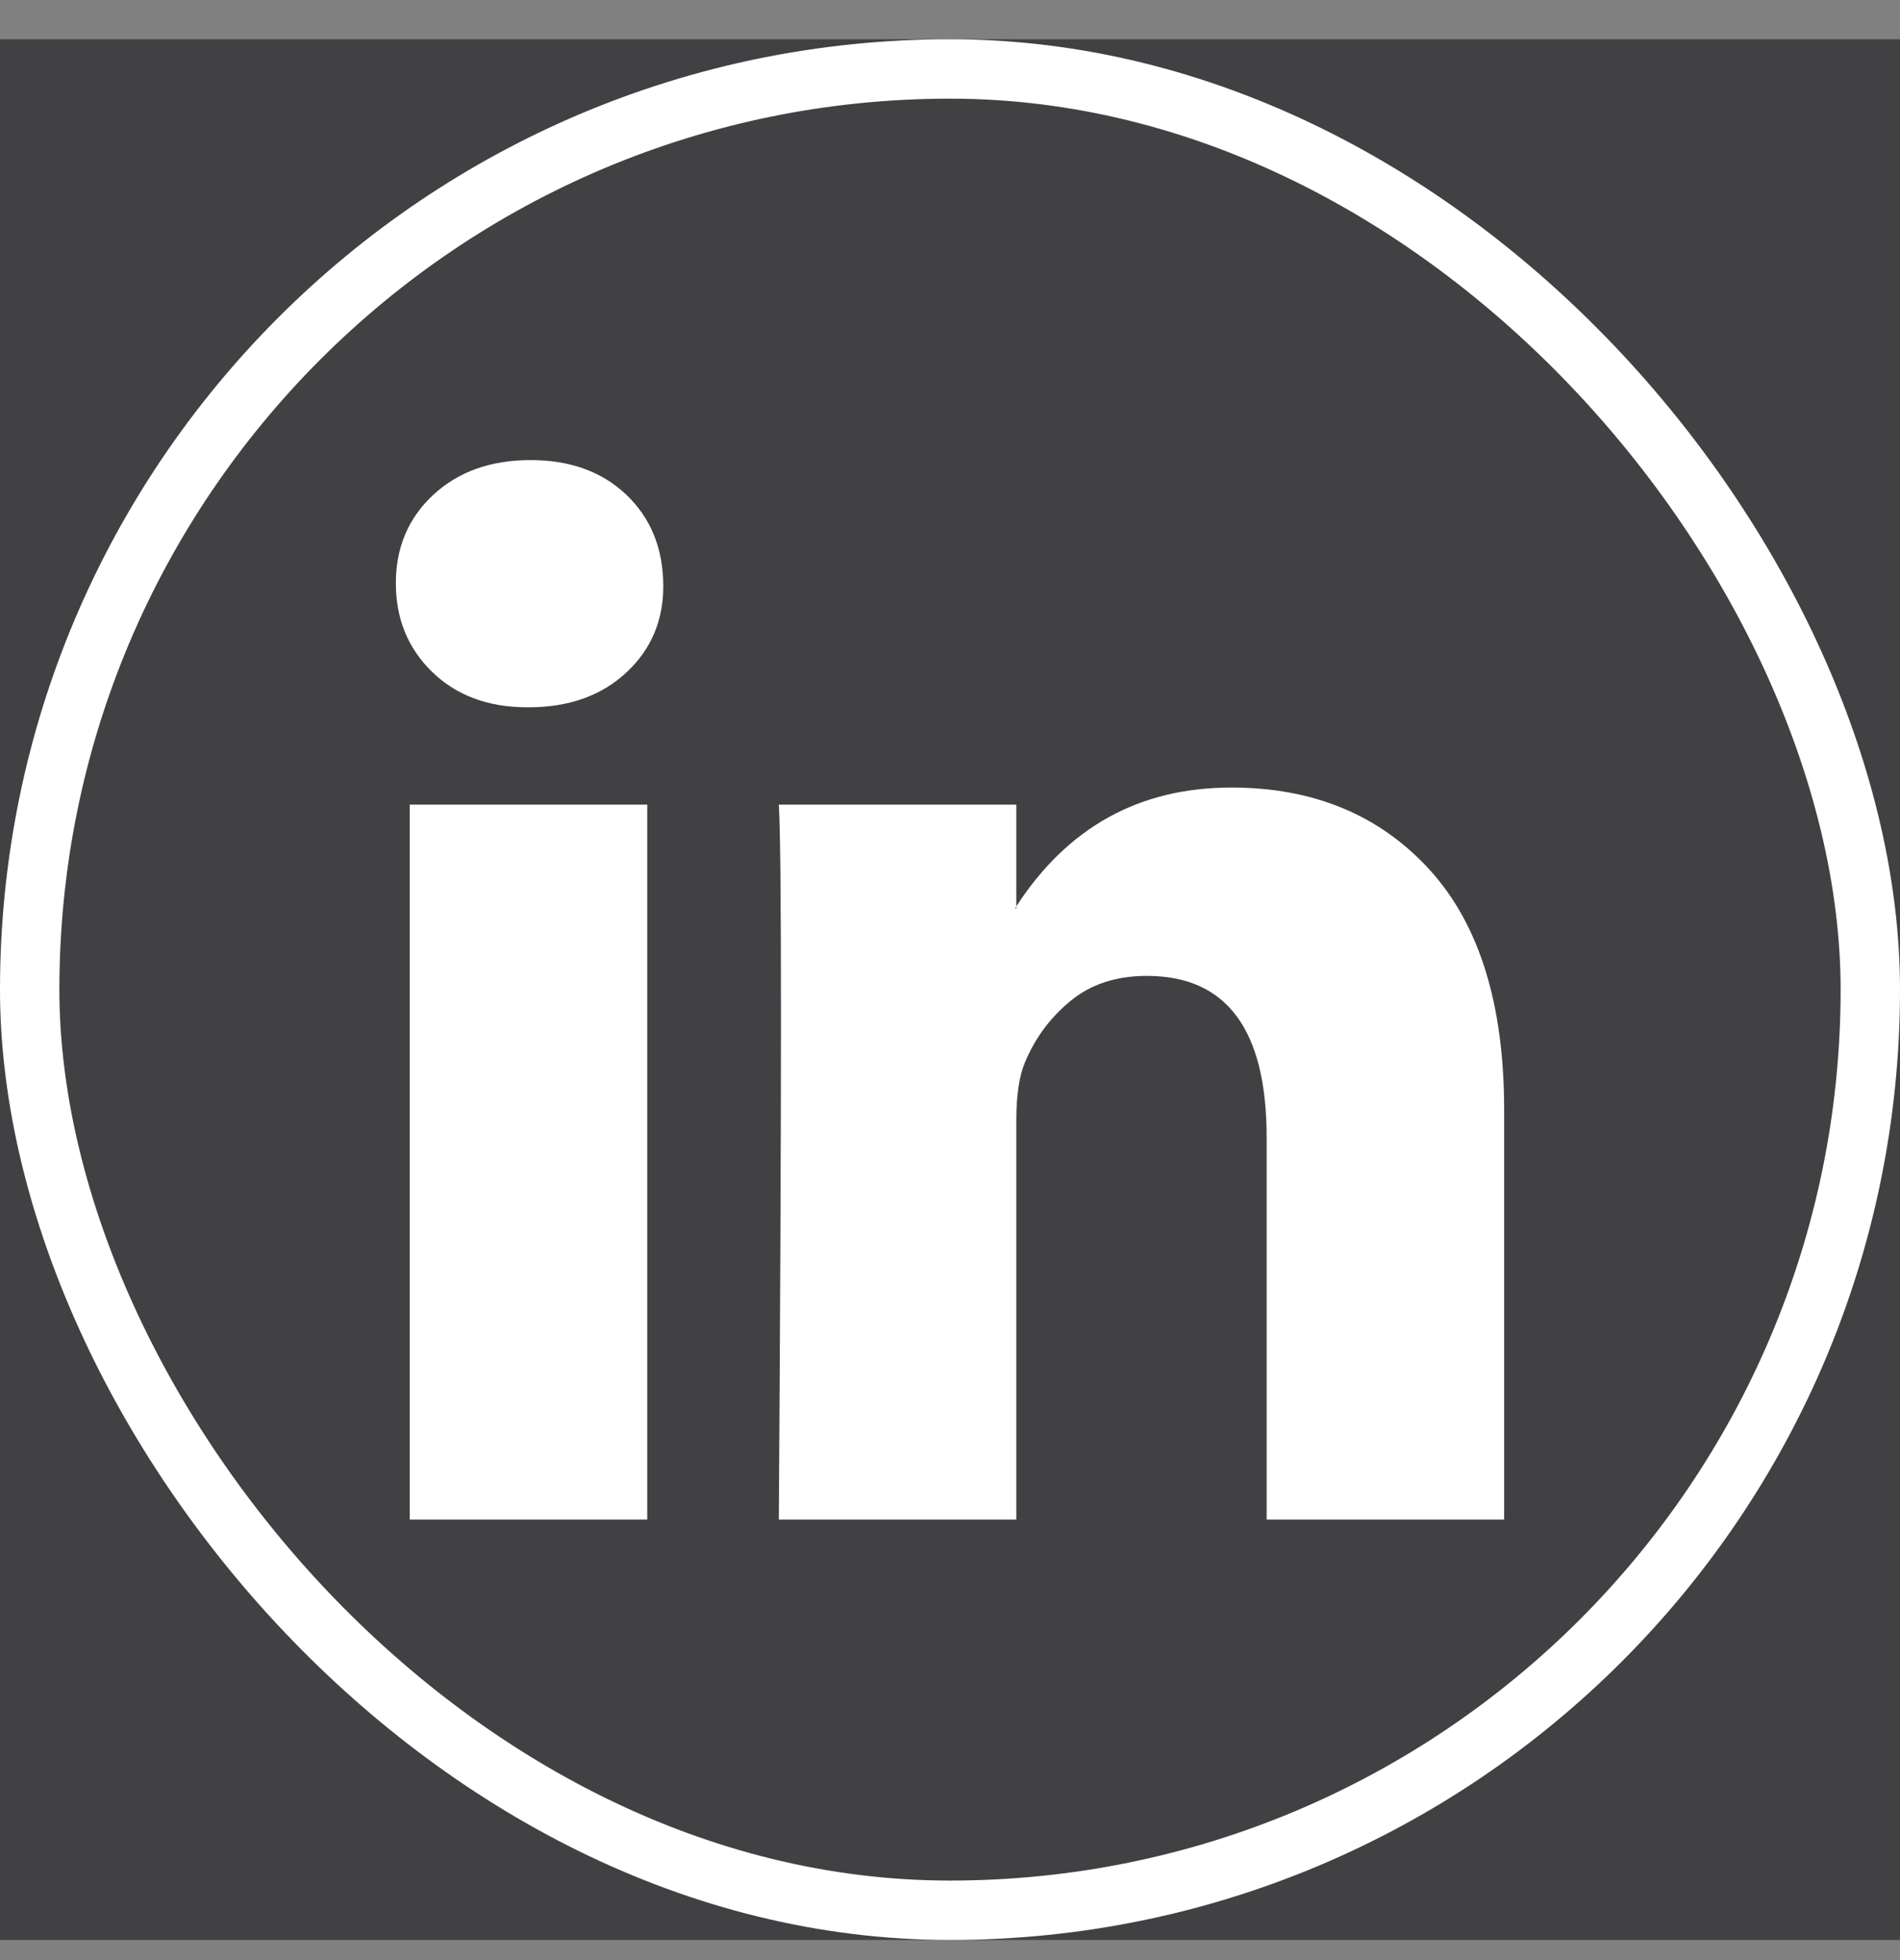
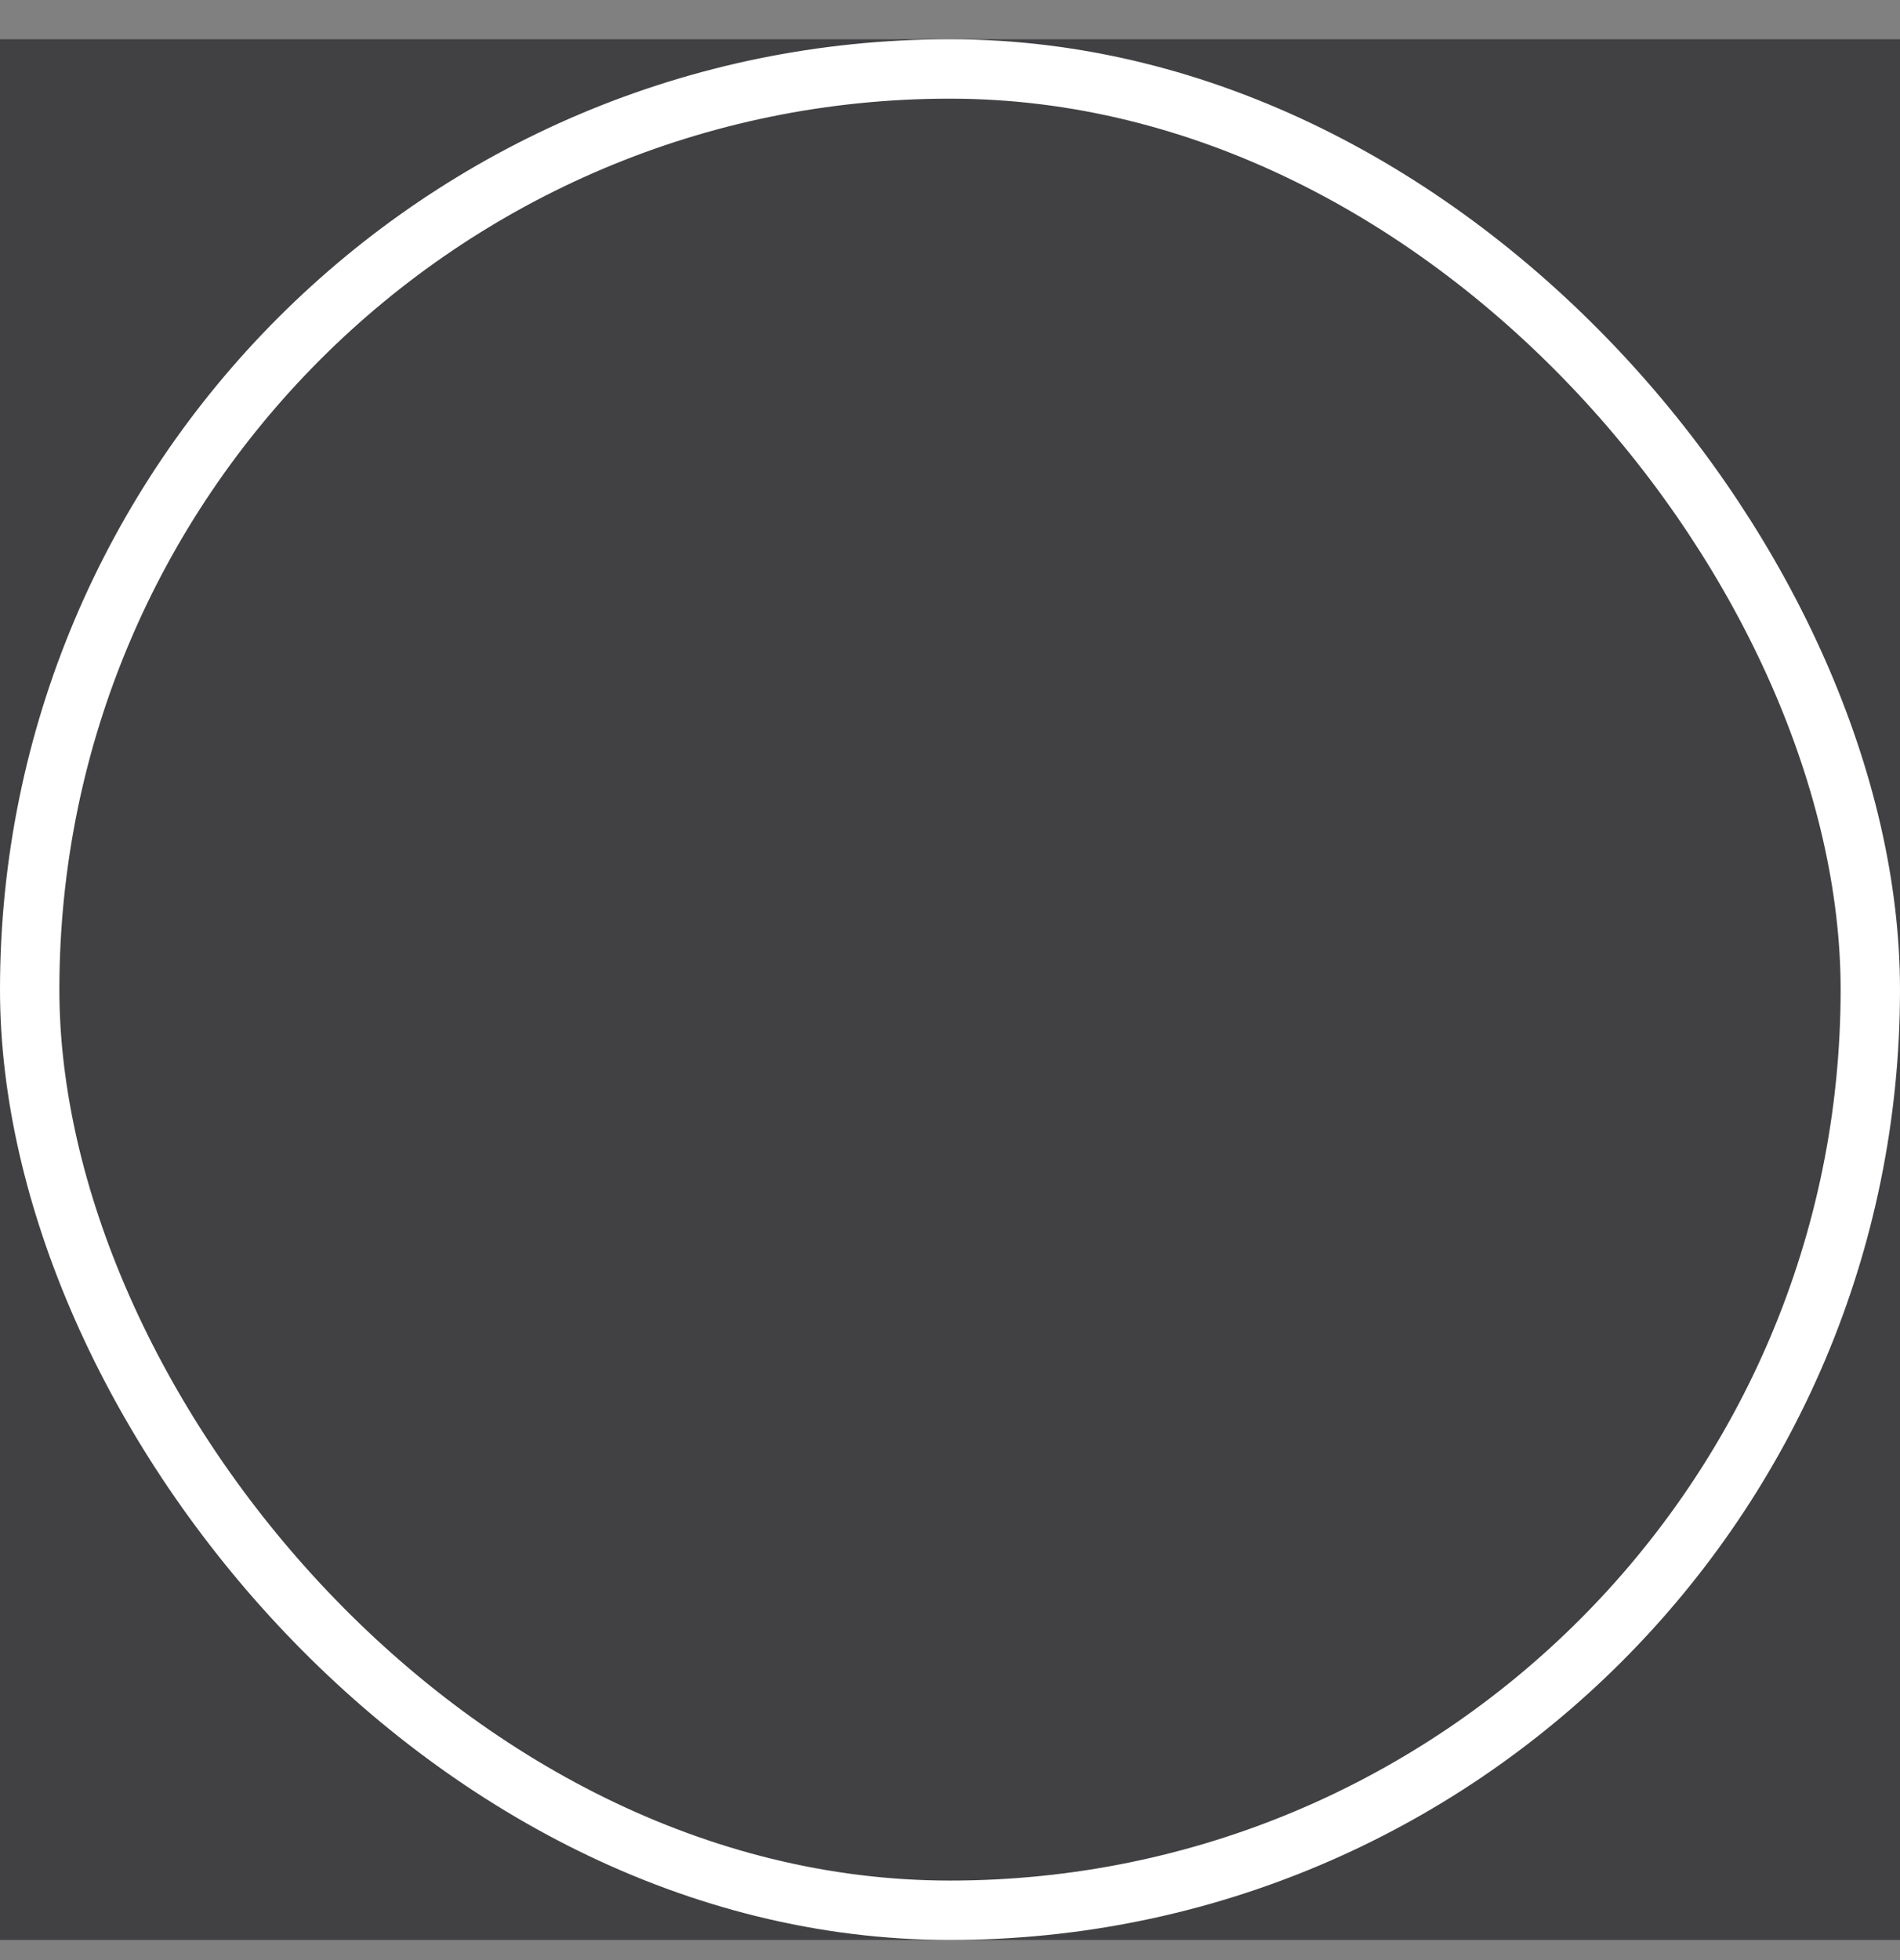
<svg xmlns="http://www.w3.org/2000/svg" width="32" height="33" viewBox="0 0 32 33" fill="none">
  <rect x="0" y="0" width="32" height="33" fill="#808080" stroke="none" />
  <rect y="0.661" width="32" height="32" fill="#414042" />
  <rect x="0.5" y="1.161" width="31" height="31" rx="15.5" fill="#414042" stroke="white" />
  <g clip-path="url(#clip0_3877_5819)">
-     <path d="M6.667 9.818C6.667 9.217 6.877 8.722 7.297 8.331C7.718 7.941 8.264 7.746 8.937 7.746C9.598 7.746 10.132 7.938 10.541 8.322C10.961 8.719 11.171 9.235 11.171 9.872C11.171 10.448 10.967 10.929 10.559 11.313C10.138 11.71 9.586 11.908 8.901 11.908H8.883C8.222 11.908 7.688 11.71 7.279 11.313C6.871 10.917 6.667 10.418 6.667 9.818ZM6.901 25.583V13.547H10.901V25.583H6.901ZM13.117 25.583H17.117V18.863C17.117 18.442 17.165 18.118 17.261 17.89C17.43 17.481 17.685 17.136 18.027 16.854C18.369 16.571 18.799 16.43 19.315 16.43C20.661 16.43 21.333 17.337 21.333 19.151V25.583H25.333V18.683C25.333 16.905 24.913 15.556 24.072 14.637C23.231 13.719 22.12 13.259 20.739 13.259C19.189 13.259 17.982 13.926 17.117 15.259V15.295H17.099L17.117 15.259V13.547H13.117C13.141 13.932 13.153 15.127 13.153 17.133C13.153 19.139 13.141 21.956 13.117 25.583Z" fill="white" />
+     <path d="M6.667 9.818C6.667 9.217 6.877 8.722 7.297 8.331C7.718 7.941 8.264 7.746 8.937 7.746C9.598 7.746 10.132 7.938 10.541 8.322C10.961 8.719 11.171 9.235 11.171 9.872C11.171 10.448 10.967 10.929 10.559 11.313C10.138 11.71 9.586 11.908 8.901 11.908H8.883C8.222 11.908 7.688 11.71 7.279 11.313C6.871 10.917 6.667 10.418 6.667 9.818ZM6.901 25.583V13.547H10.901V25.583H6.901ZM13.117 25.583H17.117V18.863C17.43 17.481 17.685 17.136 18.027 16.854C18.369 16.571 18.799 16.43 19.315 16.43C20.661 16.43 21.333 17.337 21.333 19.151V25.583H25.333V18.683C25.333 16.905 24.913 15.556 24.072 14.637C23.231 13.719 22.12 13.259 20.739 13.259C19.189 13.259 17.982 13.926 17.117 15.259V15.295H17.099L17.117 15.259V13.547H13.117C13.141 13.932 13.153 15.127 13.153 17.133C13.153 19.139 13.141 21.956 13.117 25.583Z" fill="white" />
  </g>
  <defs>
    <clipPath id="clip0_3877_5819">
-       <rect x="6.667" y="7.327" width="18.667" height="18.667" fill="white" />
-     </clipPath>
+       </clipPath>
  </defs>
</svg>